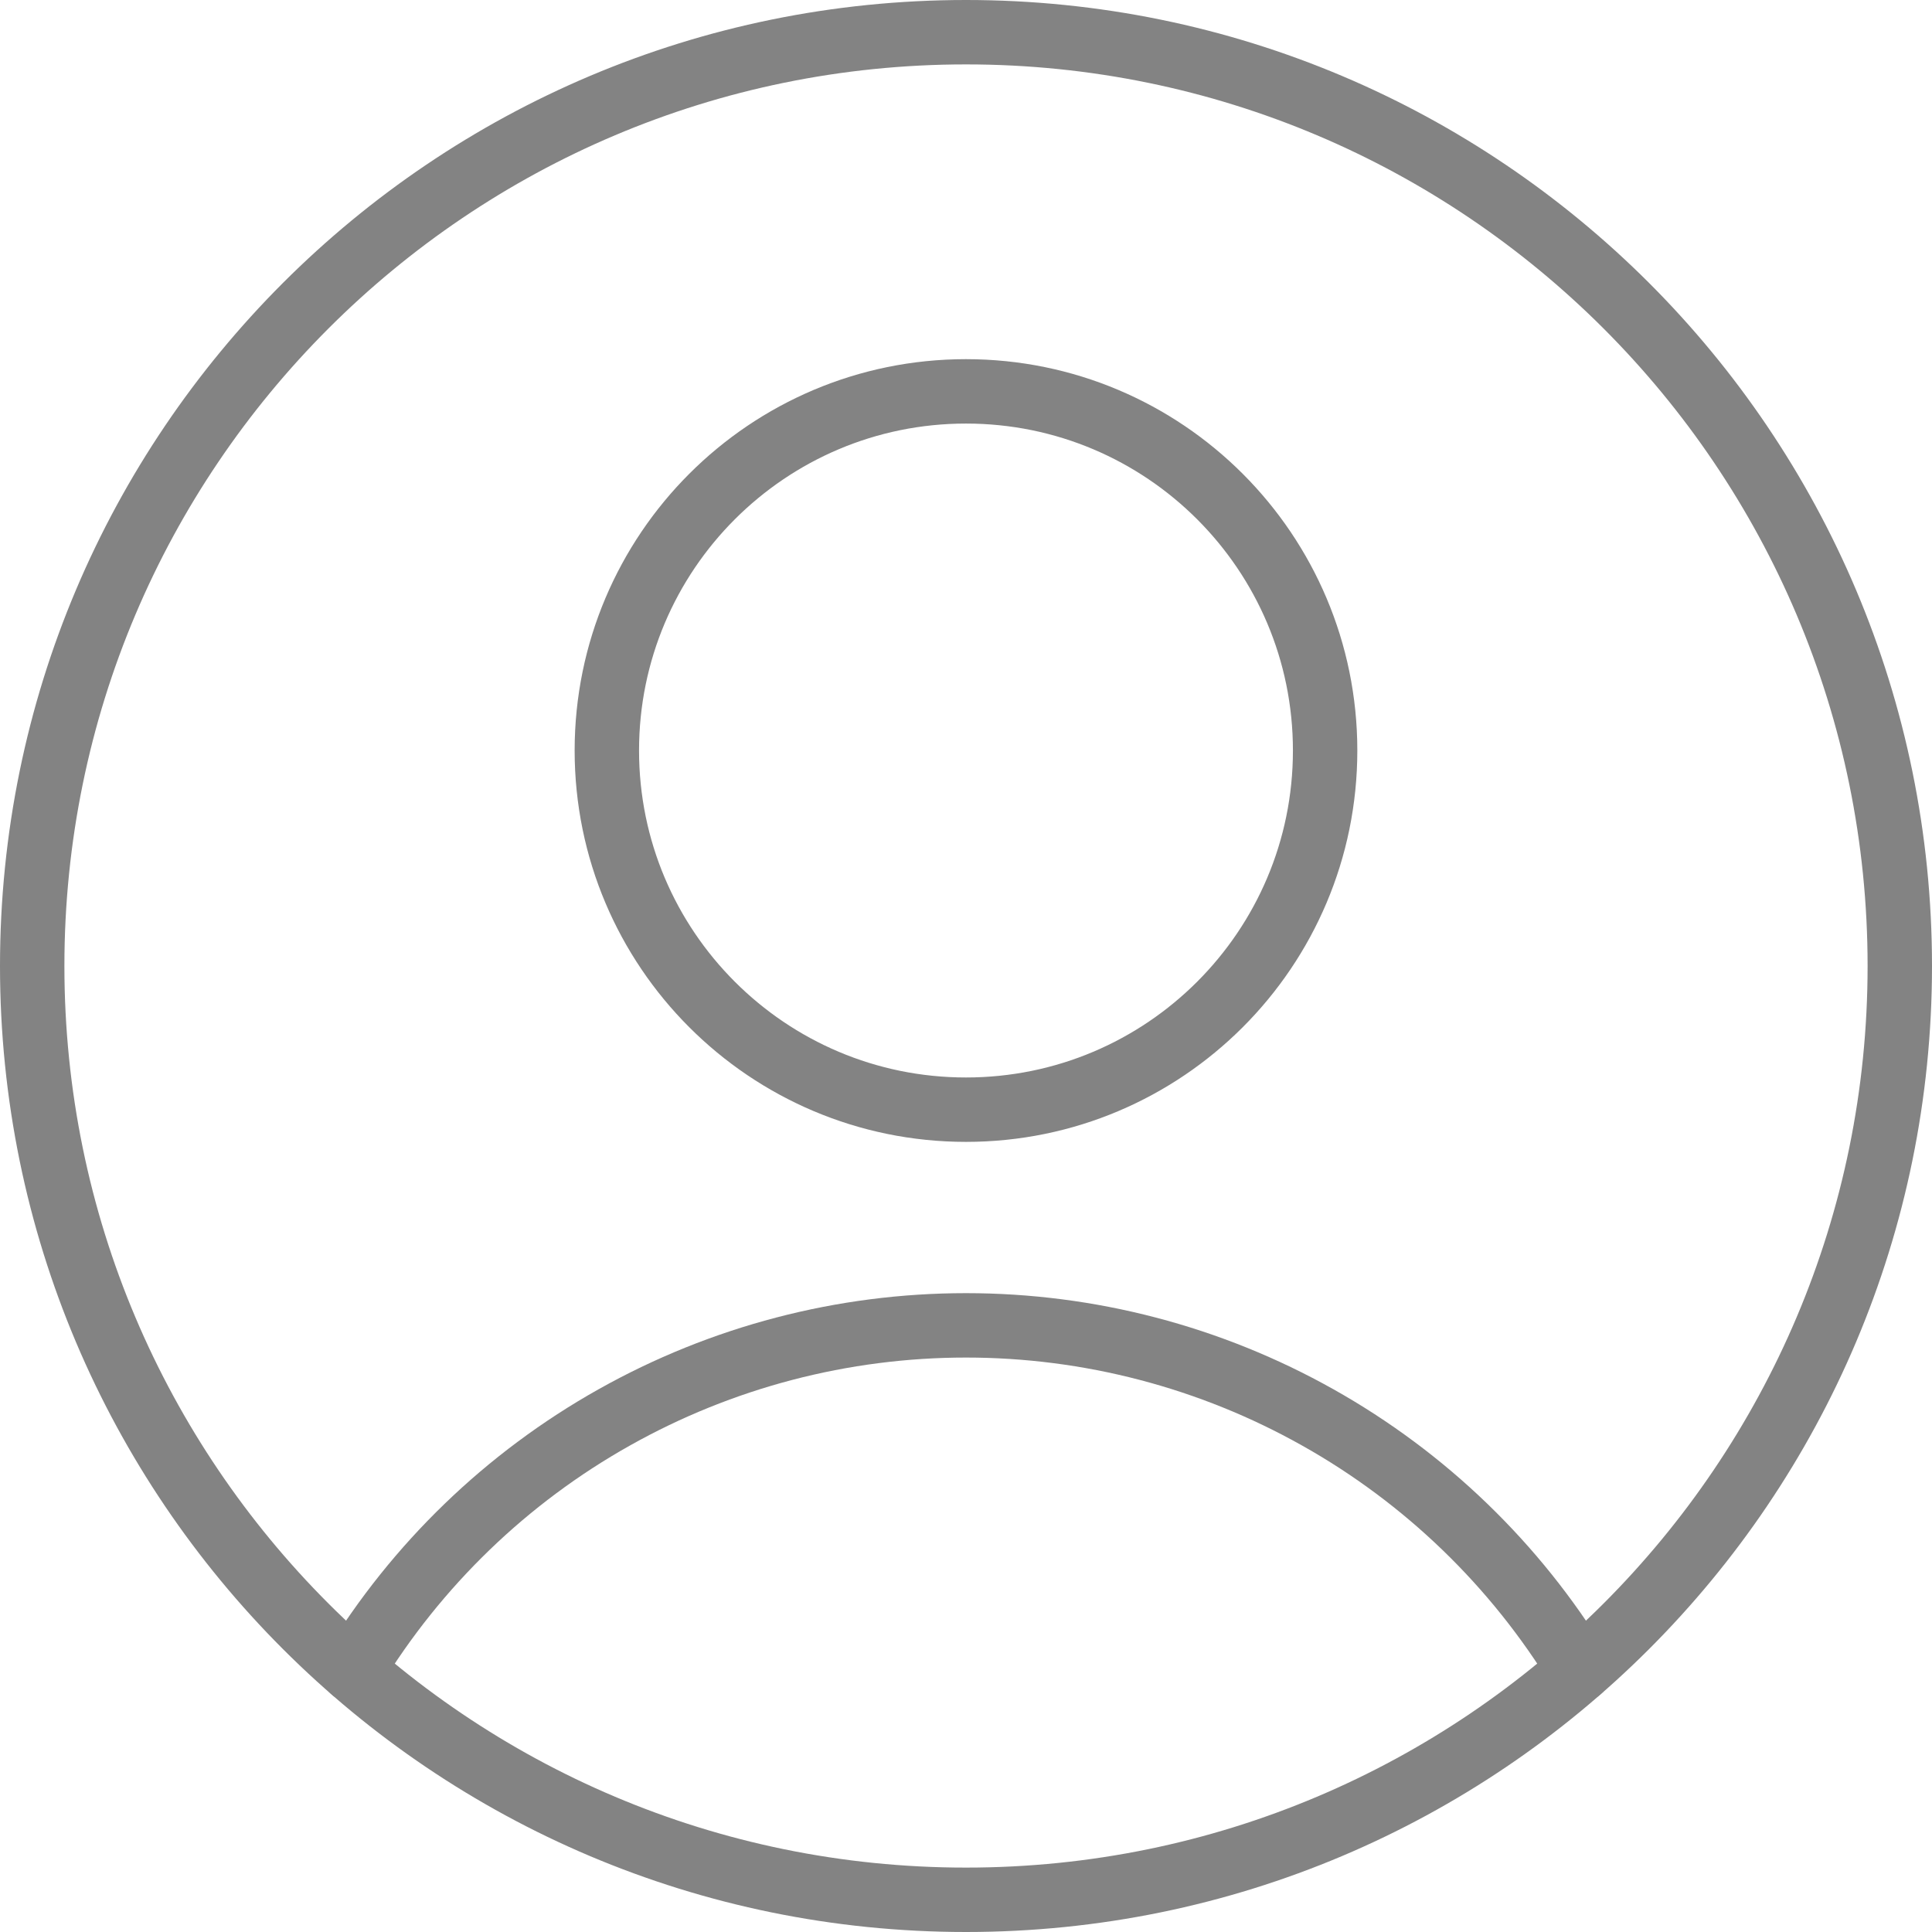
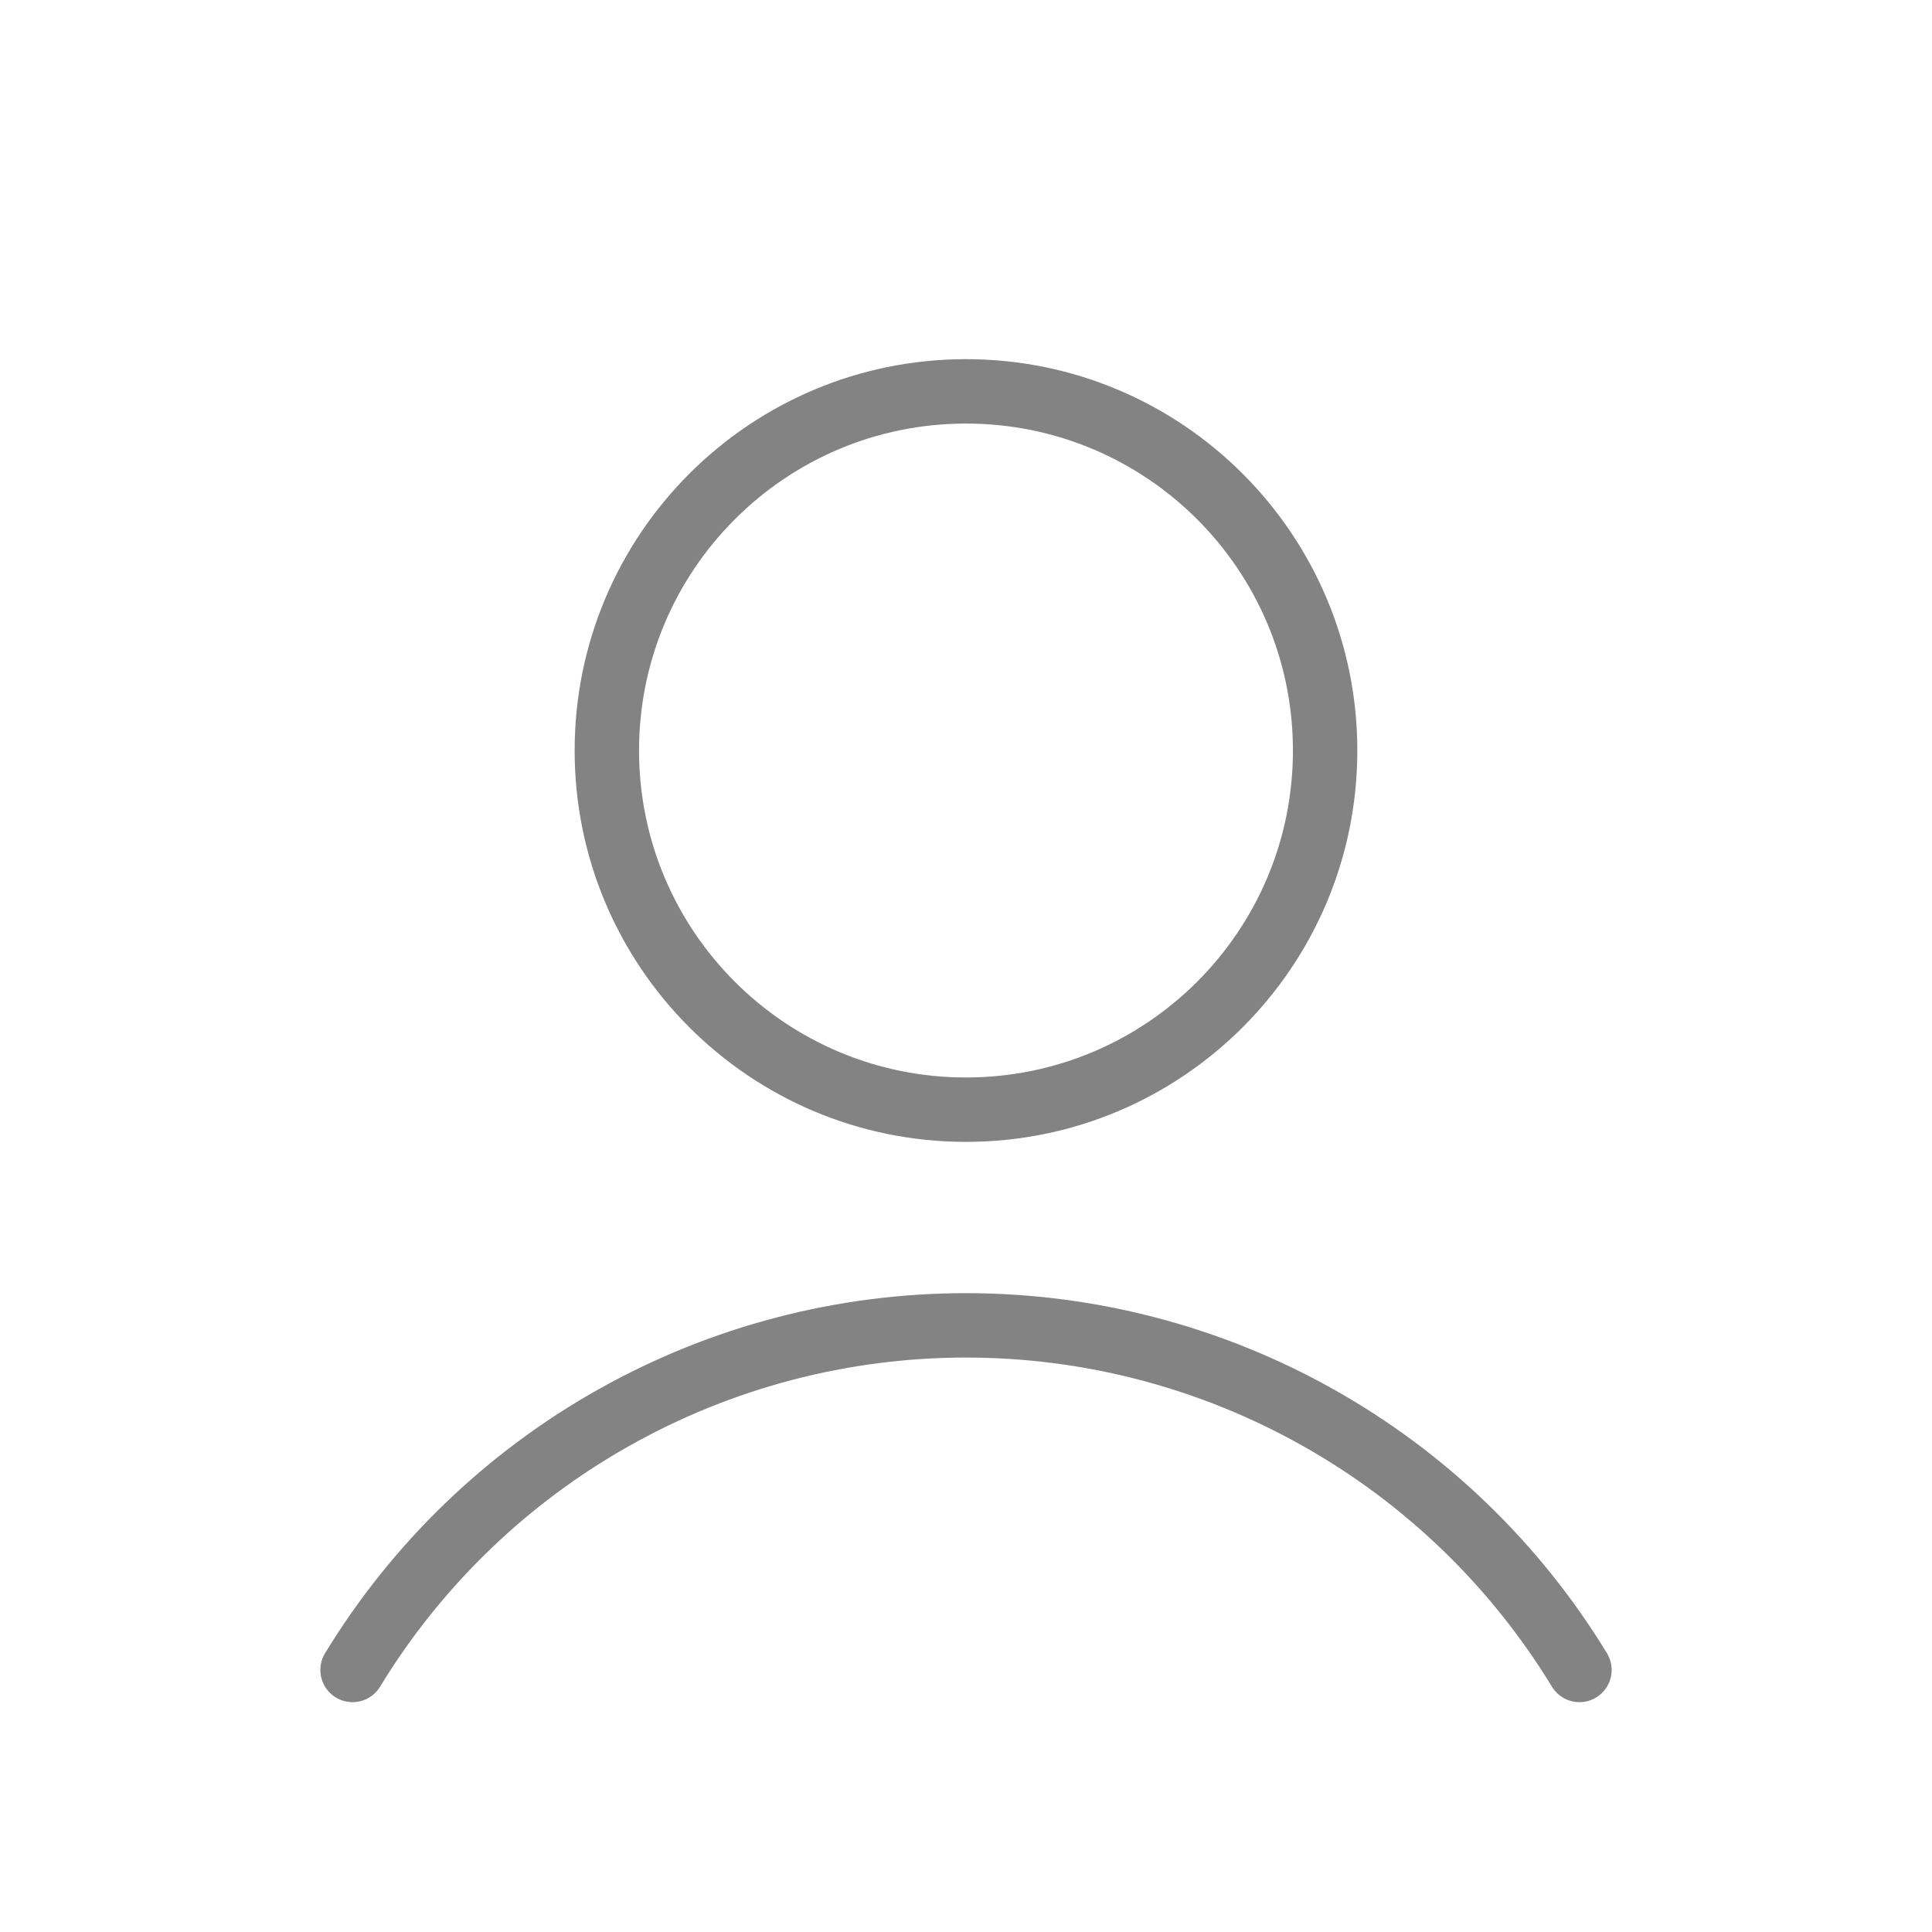
<svg xmlns="http://www.w3.org/2000/svg" width="60" height="60" viewBox="0 0 60 60" fill="none">
  <g id="user-circle-single--circle-geometric-human-person-single-user">
    <path id="Vector" d="M30 34.462C36.16 34.462 41.153 29.468 41.153 23.308C41.153 17.148 36.16 12.154 30 12.154C23.84 12.154 18.846 17.148 18.846 23.308C18.846 29.468 23.84 34.462 30 34.462Z" stroke="#838383" stroke-width="2" stroke-linecap="round" stroke-linejoin="round" />
    <path id="Vector_2" d="M10.949 51.862C12.94 48.593 15.738 45.892 19.075 44.019C22.411 42.144 26.173 41.16 30 41.16C33.827 41.16 37.589 42.144 40.925 44.019C44.262 45.892 47.06 48.593 49.051 51.862" stroke="#838383" stroke-width="2" stroke-linecap="round" stroke-linejoin="round" />
-     <path id="Vector_3" d="M30 59C46.017 59 59 46.017 59 30C59 13.984 46.017 1 30 1C13.984 1 1 13.984 1 30C1 46.017 13.984 59 30 59Z" stroke="#838383" stroke-width="2" stroke-linecap="round" stroke-linejoin="round" />
  </g>
</svg>